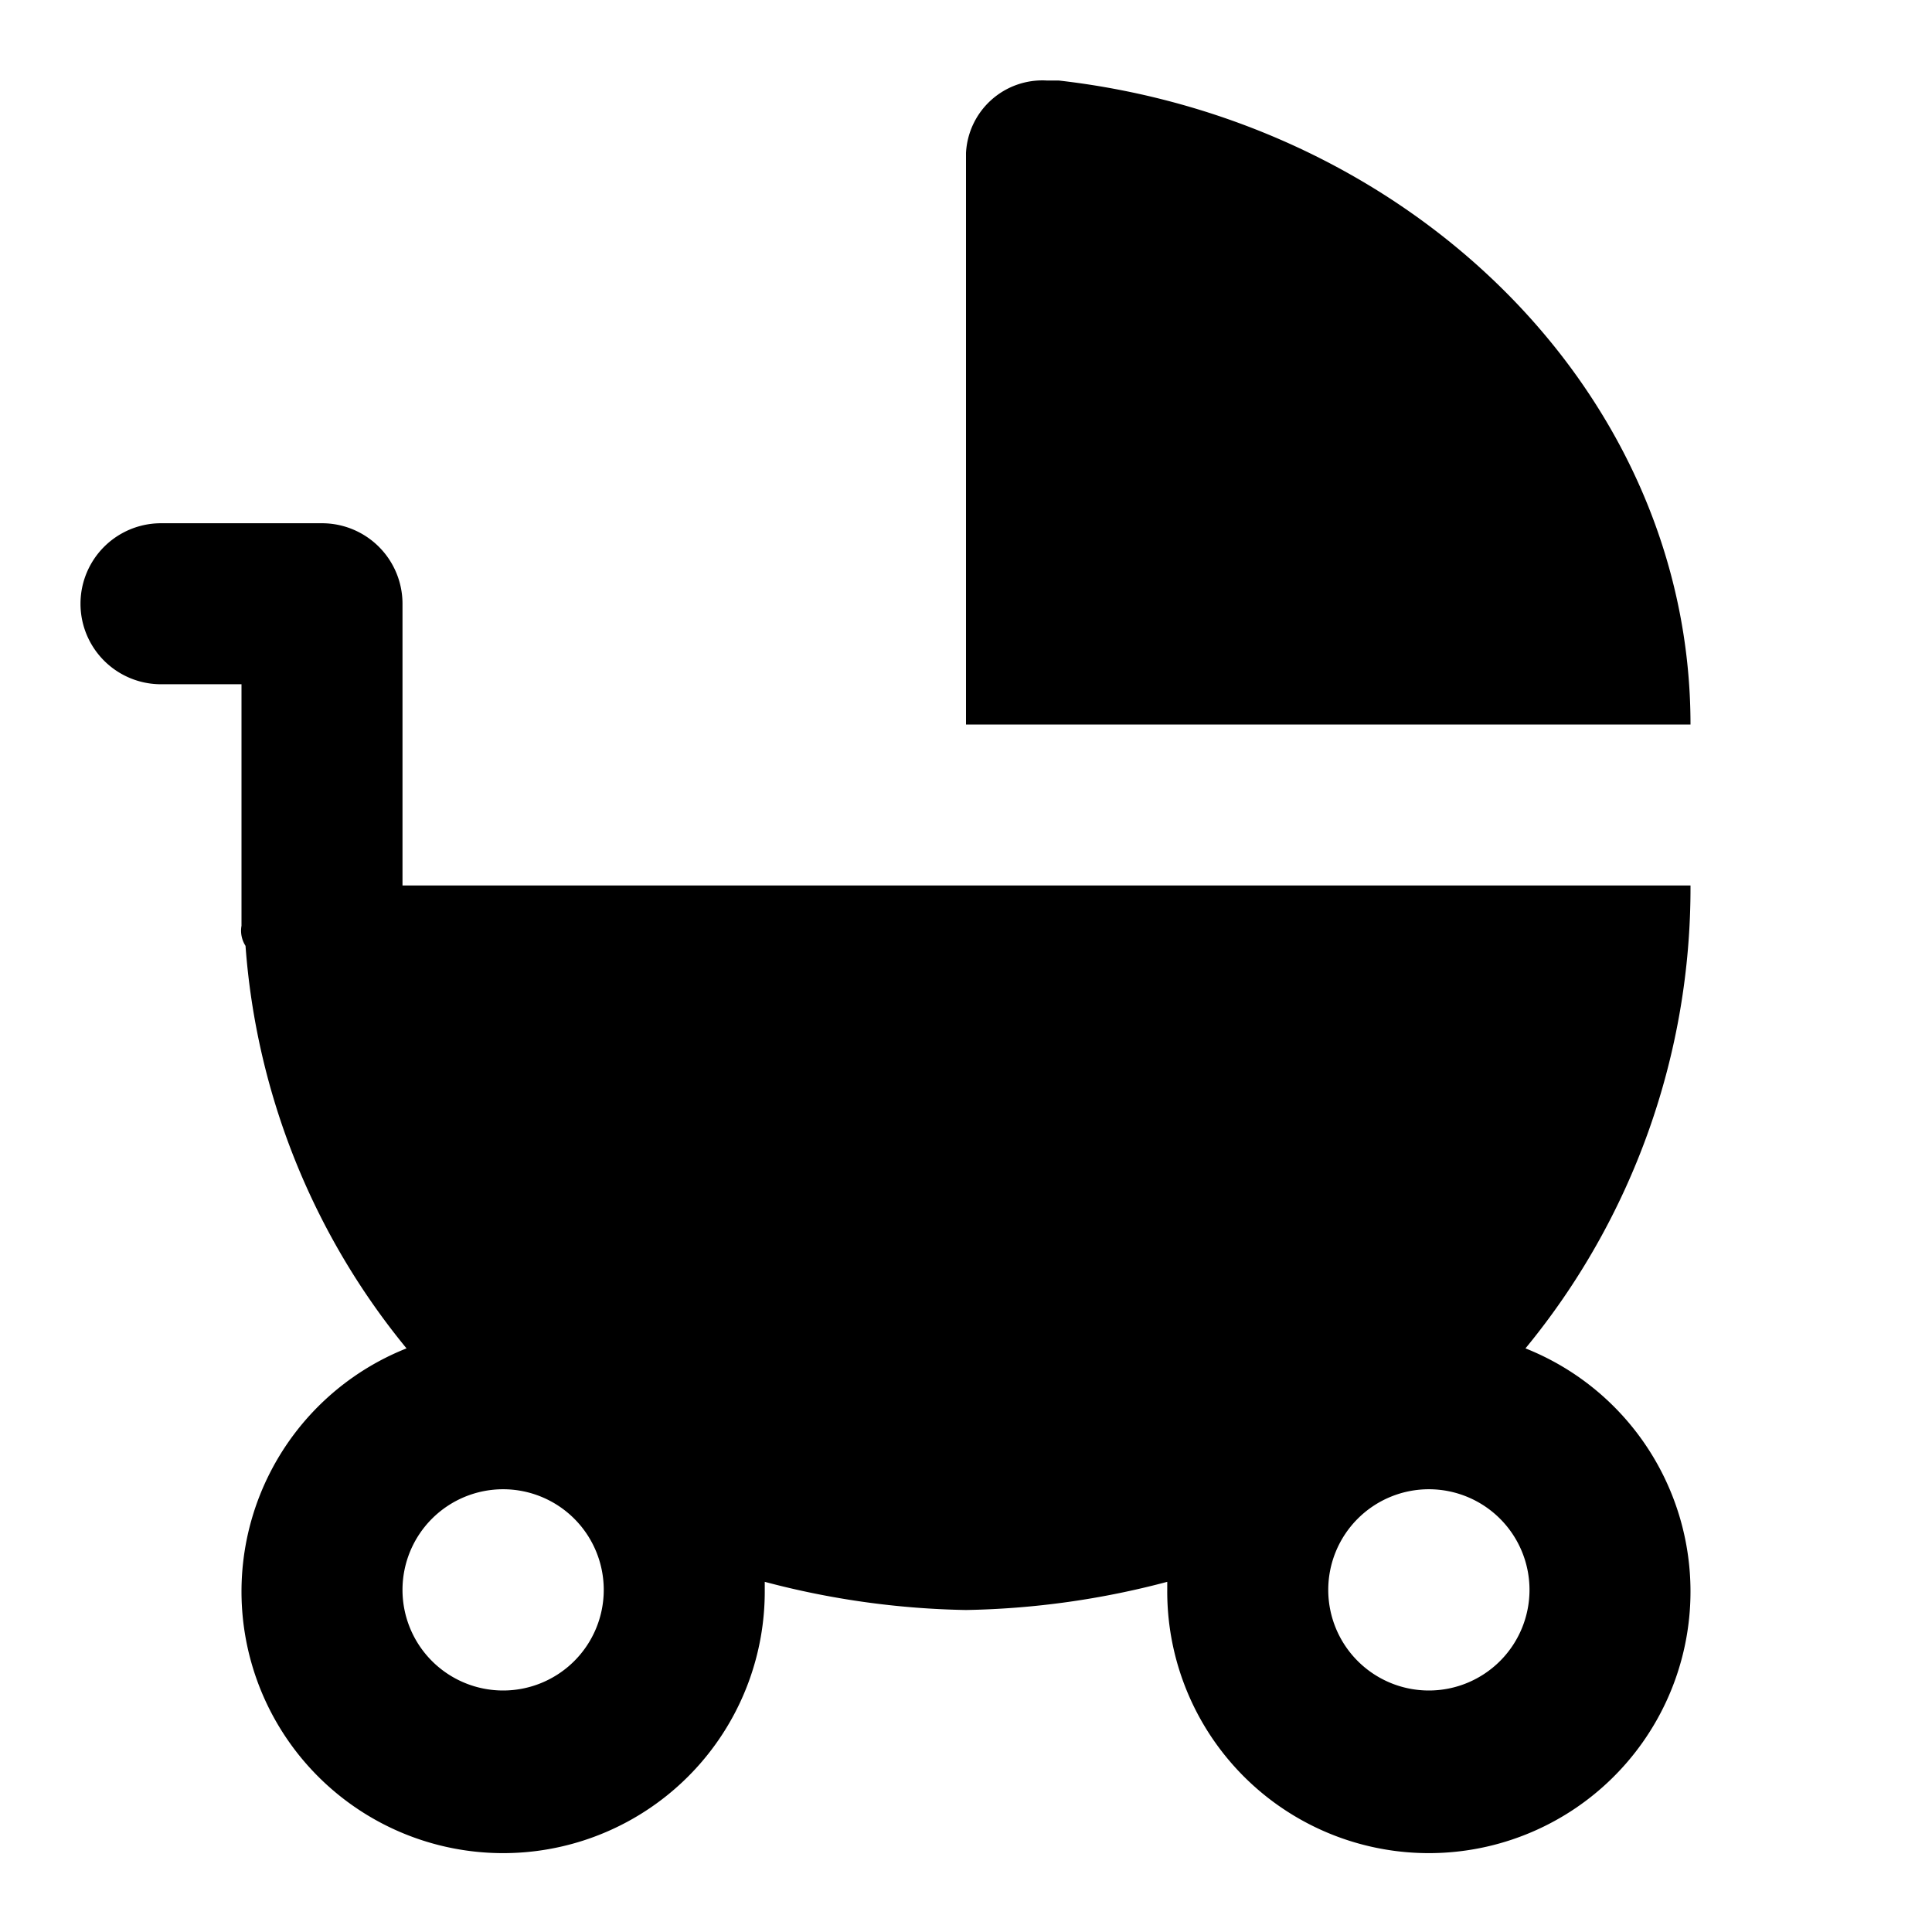
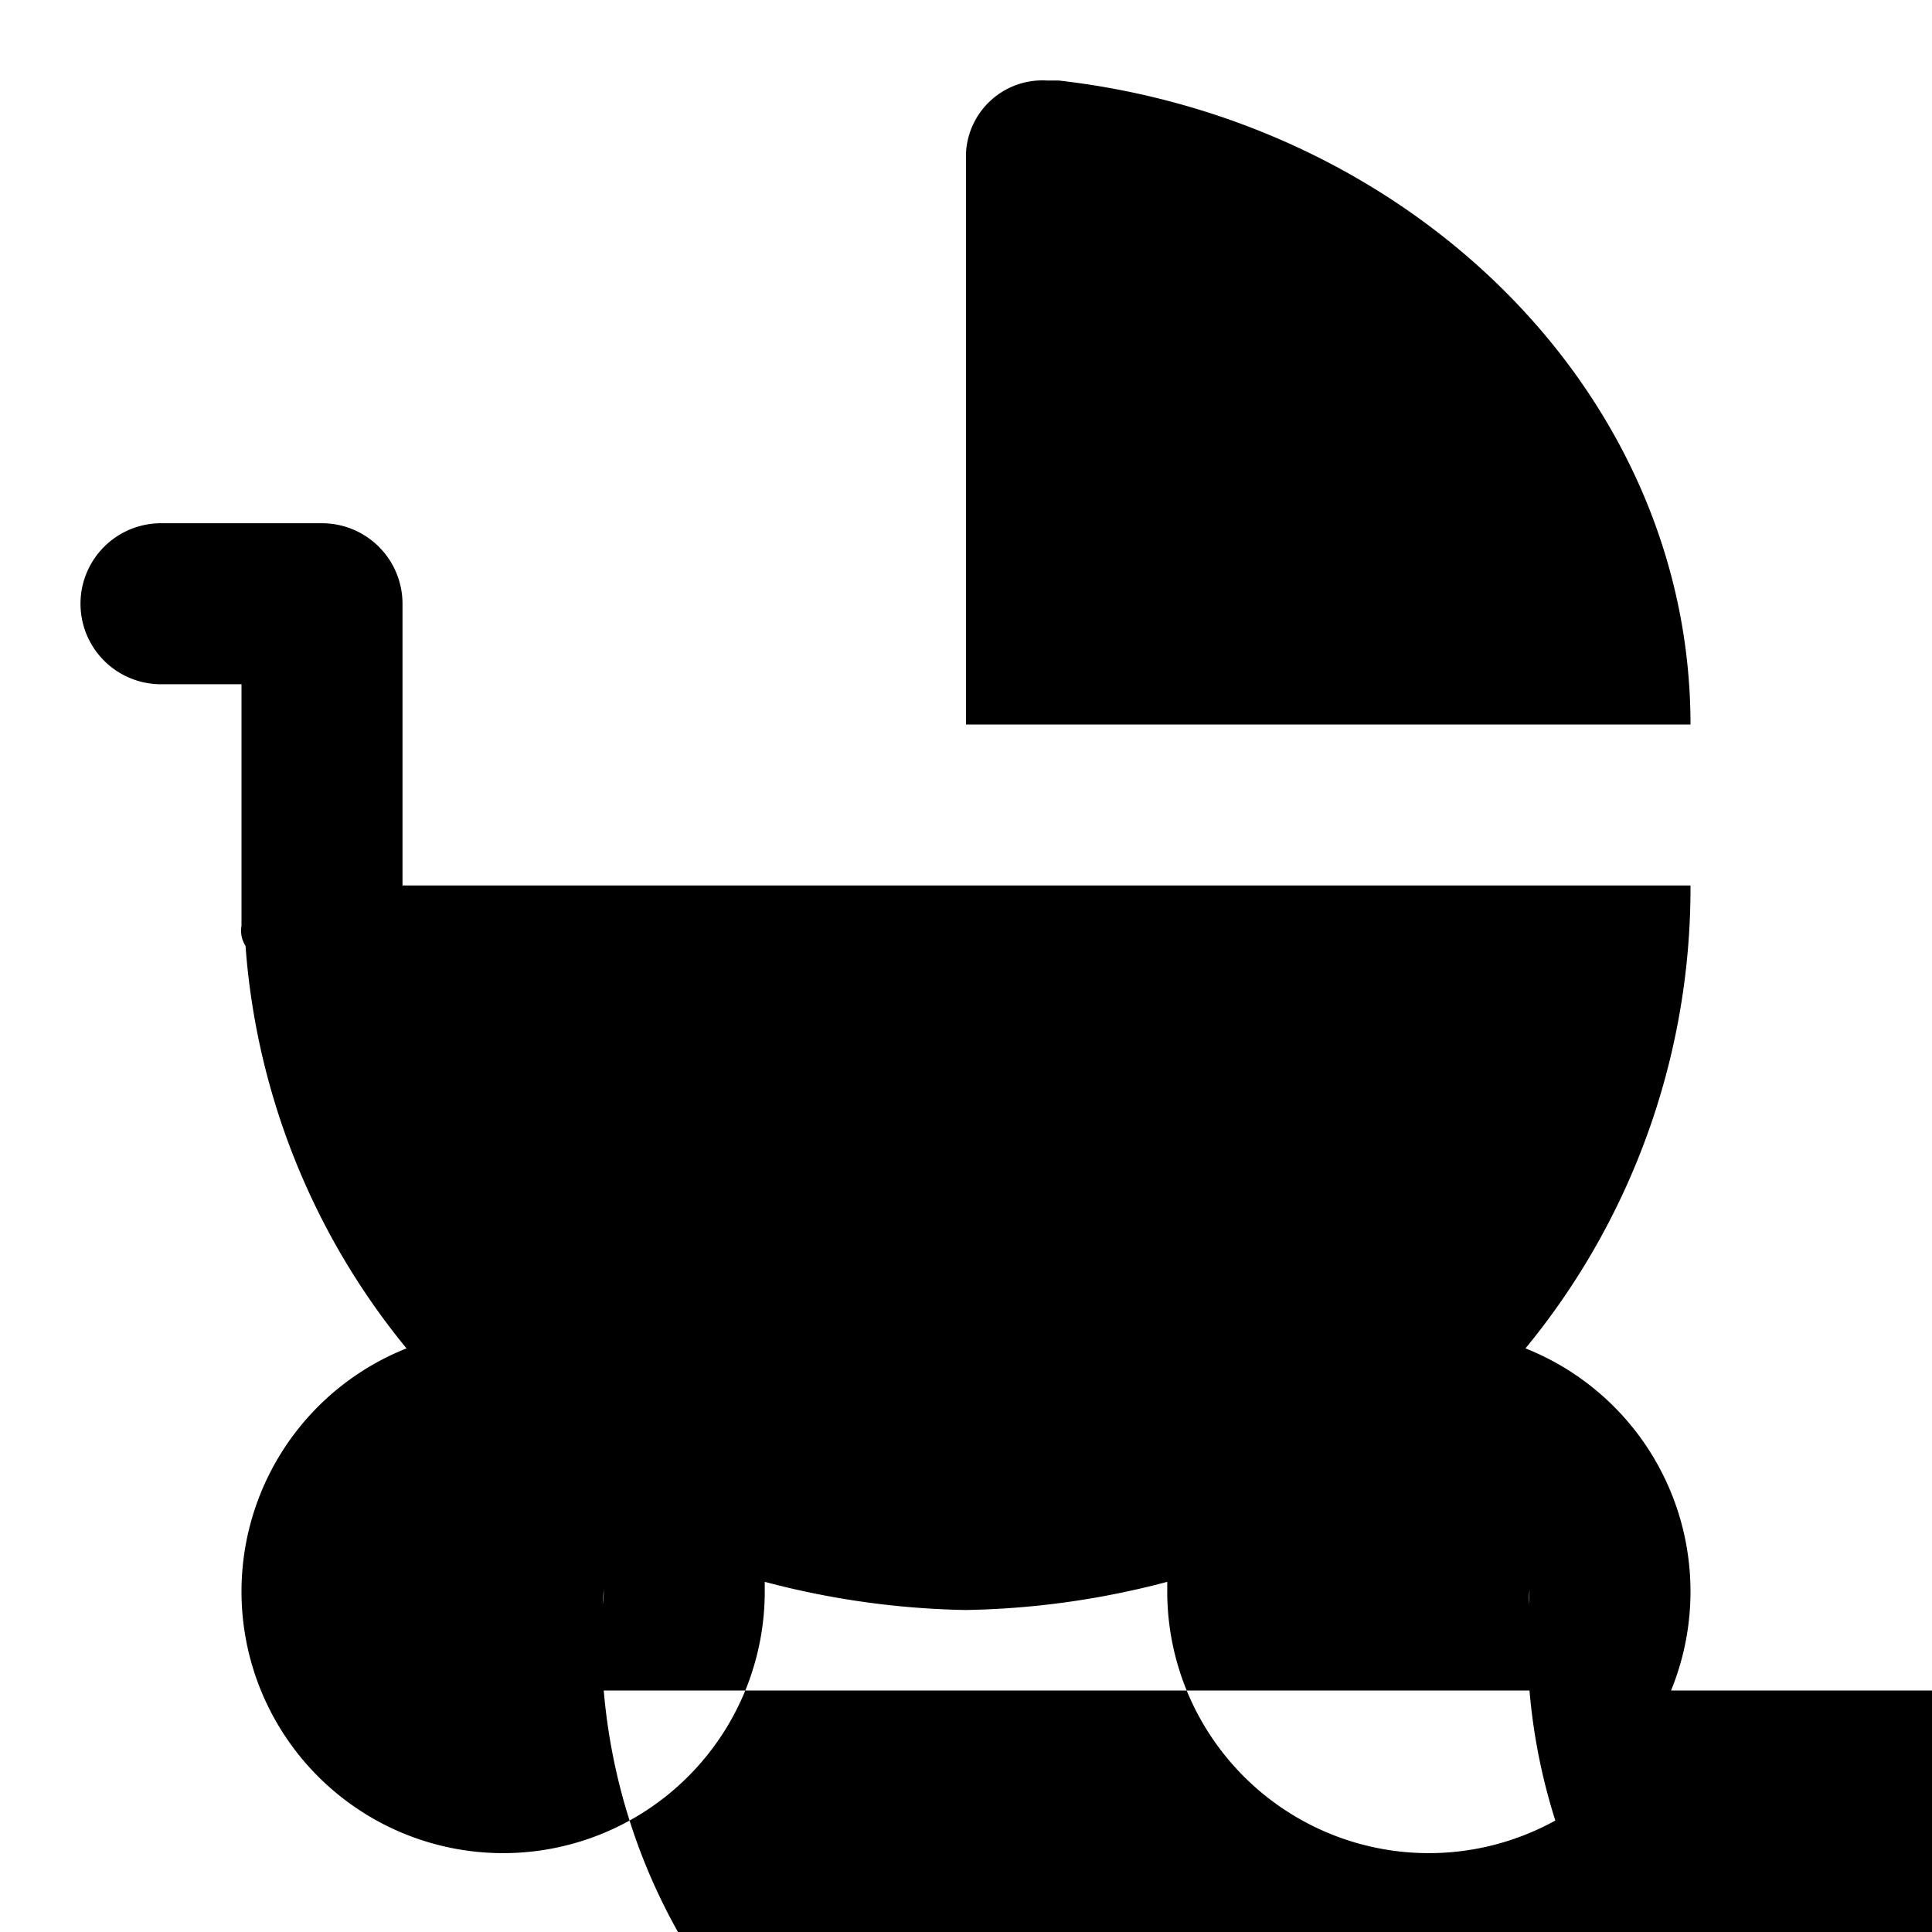
<svg xmlns="http://www.w3.org/2000/svg" width="800px" height="800px" viewBox="0 0 48 48">
  <title>baby-stroller-solid</title>
  <g id="Layer_2" data-name="Layer 2">
    <g id="invisible_box" data-name="invisible box">
-       <rect width="48" height="48" fill="none" />
-     </g>
+       </g>
    <g id="icons_Q2" data-name="icons Q2">
      <g>
-         <path d="M10,22V15a2,2,0,0,0-2-2H4a2,2,0,0,0,0,4H6v6a.7.7,0,0,0,.1.5,17.8,17.8,0,0,0,4,10,6.5,6.5,0,1,0,8.9,6v-.2a20.8,20.8,0,0,0,5,.7,20.8,20.8,0,0,0,5-.7v.2a6.5,6.5,0,1,0,8.9-6A18,18,0,0,0,42,22Zm2.5,20A2.5,2.5,0,1,1,15,39.5,2.5,2.5,0,0,1,12.5,42Zm23,0A2.5,2.5,0,1,1,38,39.5,2.5,2.5,0,0,1,35.5,42Z" />
+         <path d="M10,22V15a2,2,0,0,0-2-2H4a2,2,0,0,0,0,4H6v6a.7.7,0,0,0,.1.5,17.8,17.8,0,0,0,4,10,6.5,6.5,0,1,0,8.9,6v-.2a20.8,20.8,0,0,0,5,.7,20.8,20.8,0,0,0,5-.7v.2a6.5,6.5,0,1,0,8.9-6A18,18,0,0,0,42,22m2.5,20A2.5,2.5,0,1,1,15,39.5,2.5,2.5,0,0,1,12.5,42Zm23,0A2.5,2.5,0,1,1,38,39.5,2.5,2.5,0,0,1,35.5,42Z" />
        <path d="M26.3,2H26a1.9,1.9,0,0,0-2,1.8V18H42C42,9.8,35.1,3,26.3,2Z" />
      </g>
    </g>
  </g>
</svg>